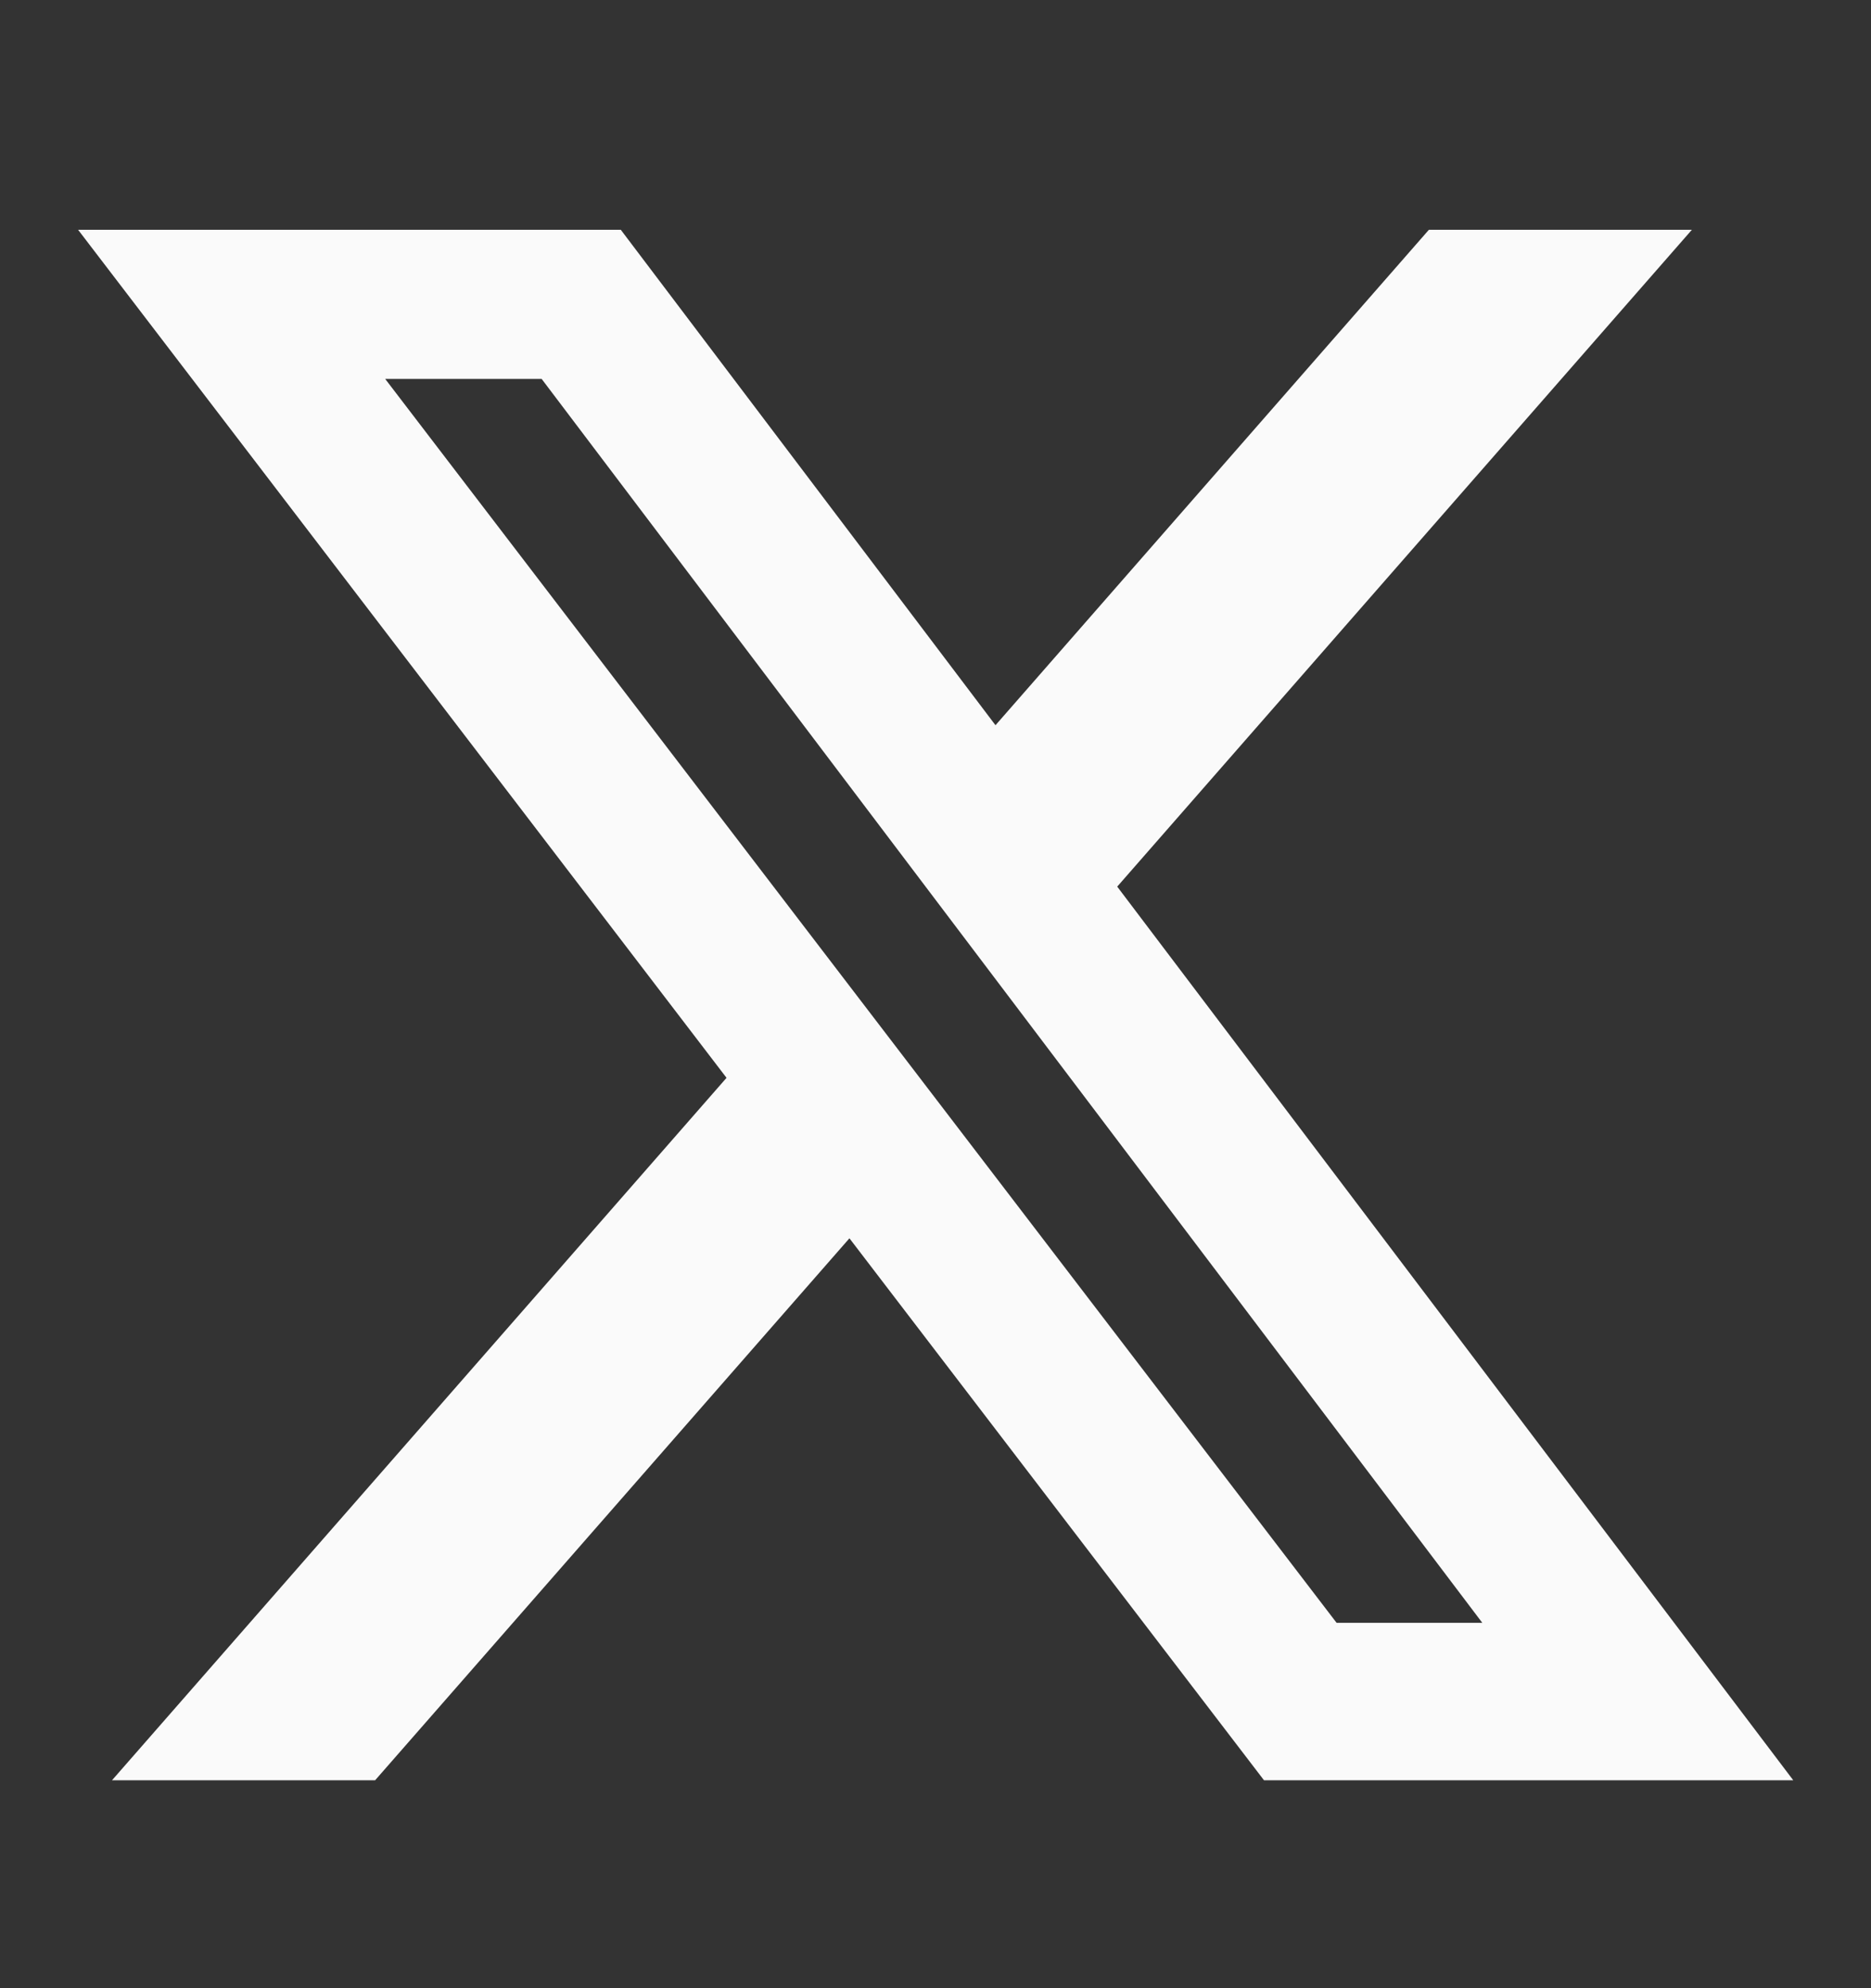
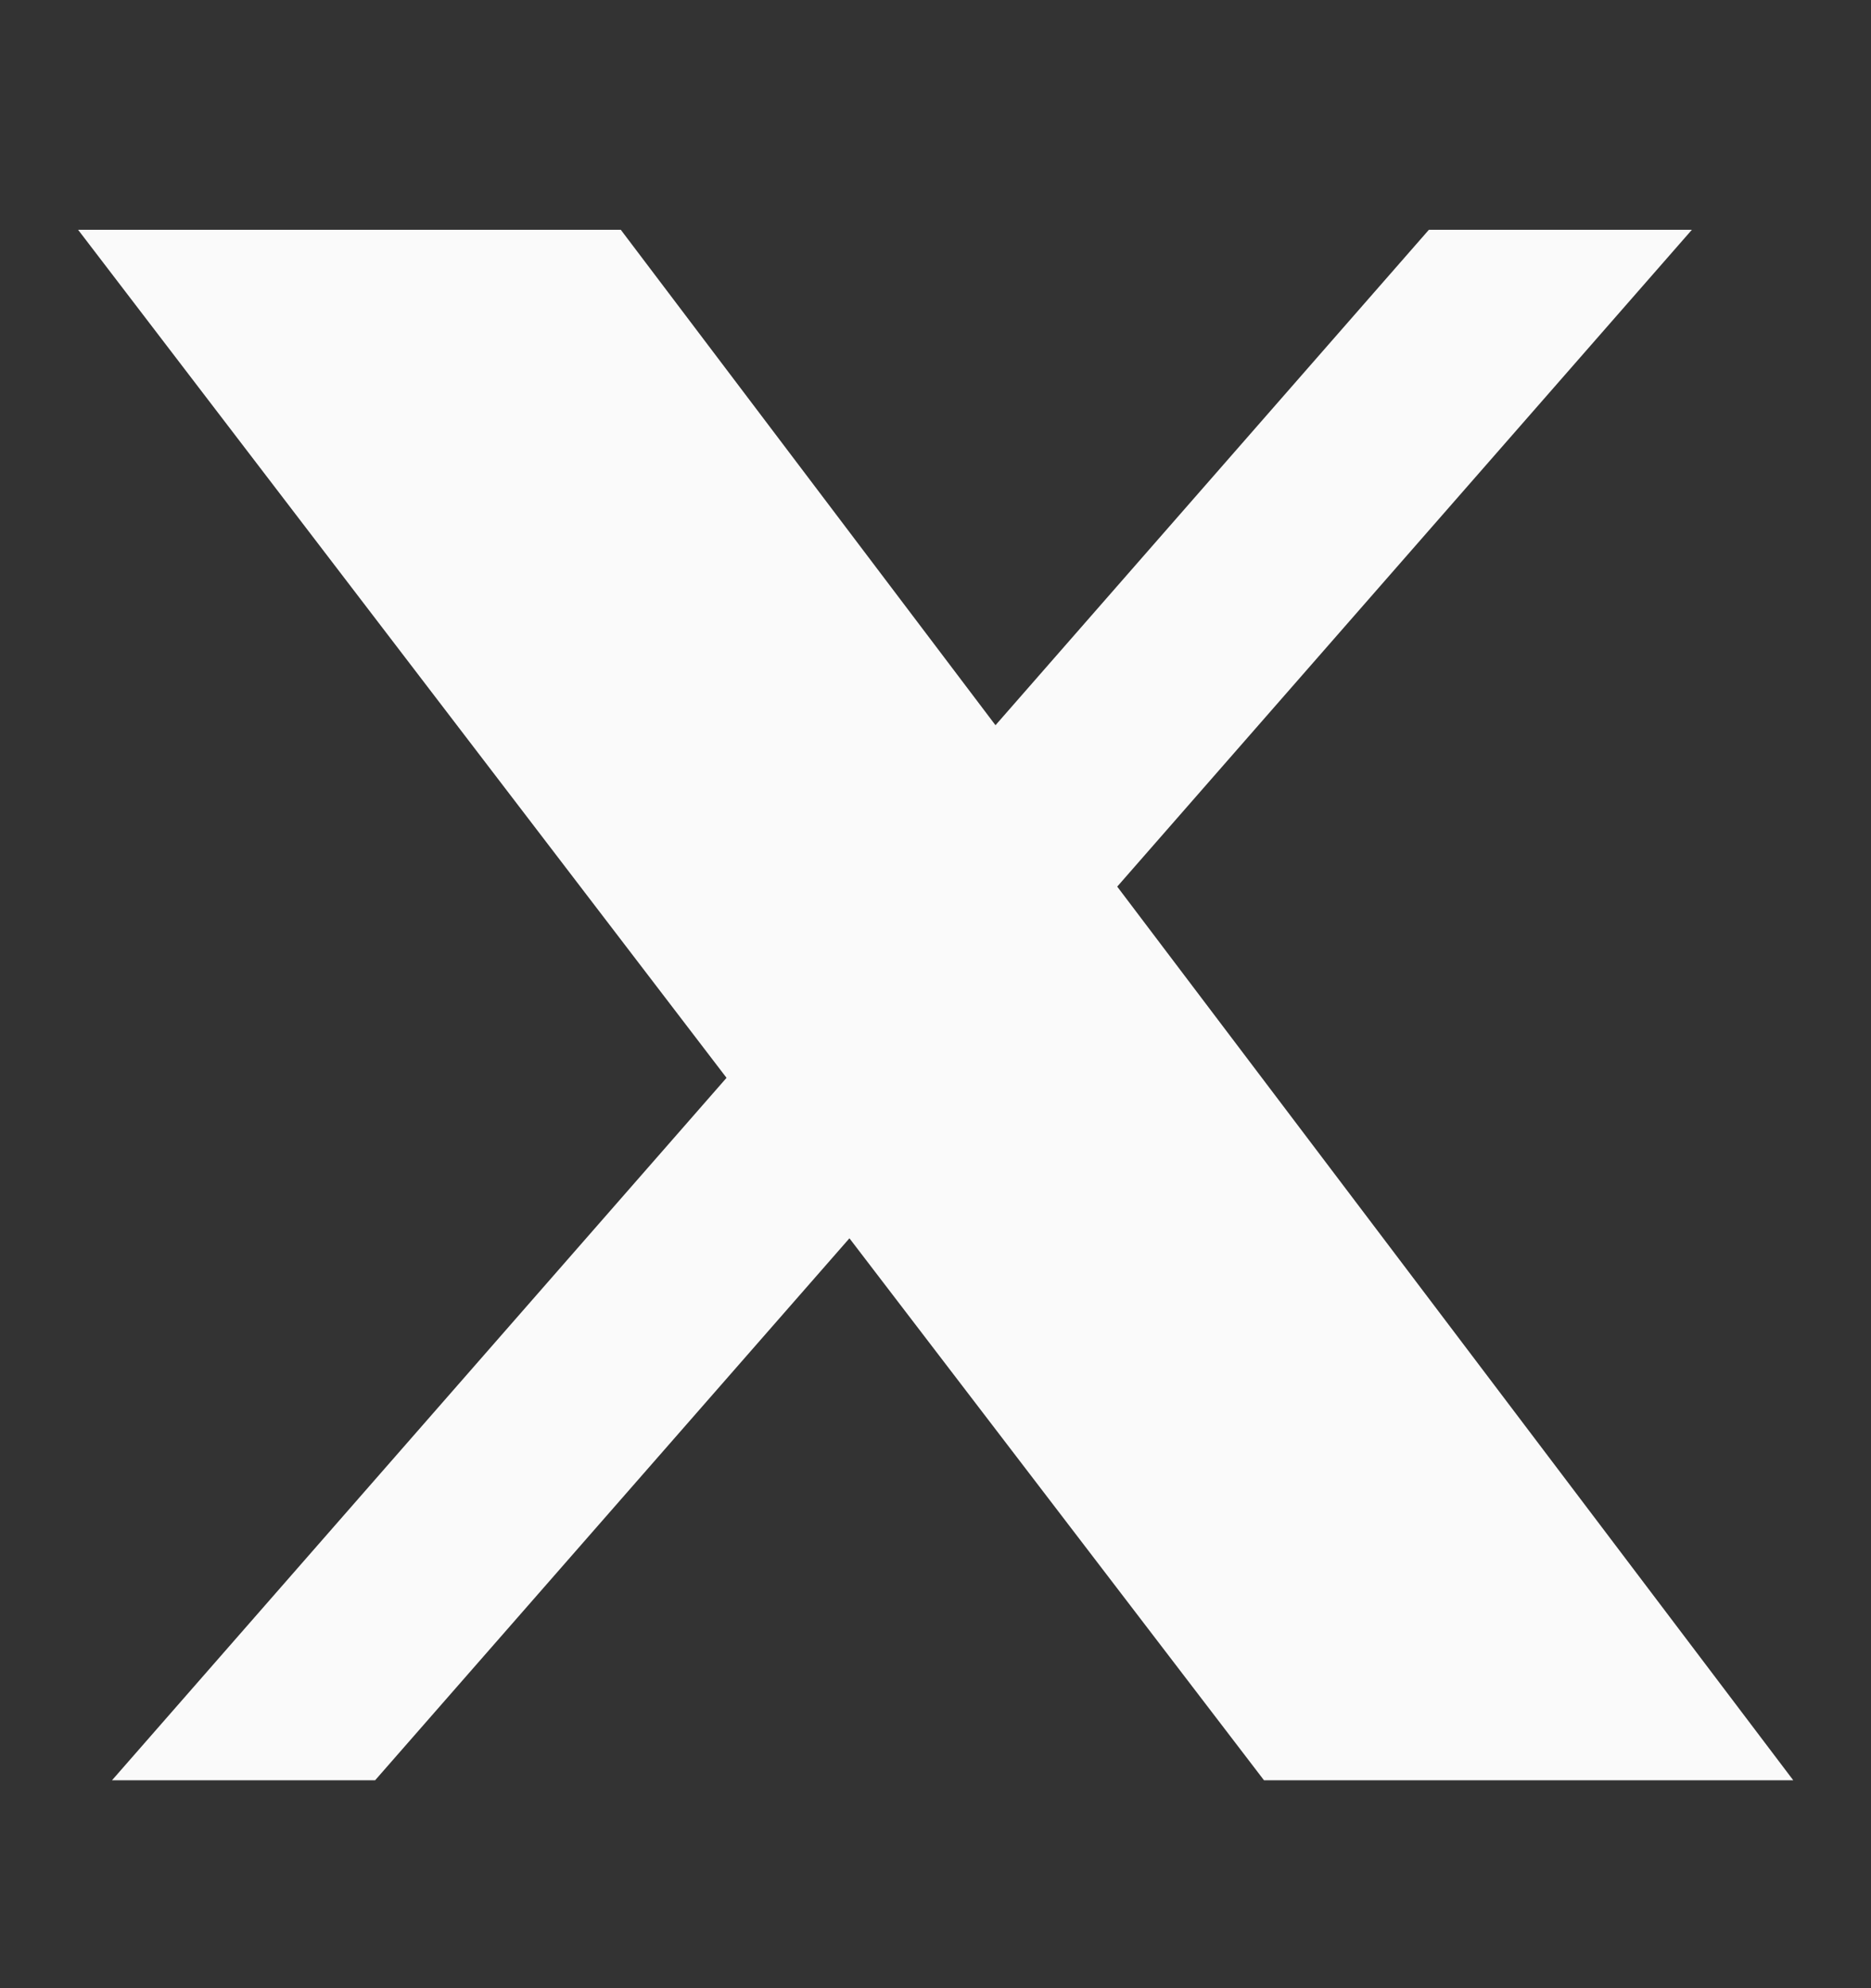
<svg xmlns="http://www.w3.org/2000/svg" width="16" height="17" viewBox="0 0 16 17" fill="none">
  <rect x="0" y="0" width="16" height="17" fill="#333333" stroke="none" />
-   <path d="M12.219 1.965H14.468L9.554 7.581L15.335 15.222H10.809L7.264 10.588L3.208 15.222H0.958L6.213 9.216L0.668 1.965H5.309L8.513 6.201L12.219 1.965ZM11.43 13.876H12.676L4.632 3.24H3.294L11.43 13.876Z" fill="#FAFAFA" />
+   <path d="M12.219 1.965H14.468L9.554 7.581L15.335 15.222H10.809L7.264 10.588L3.208 15.222H0.958L6.213 9.216L0.668 1.965H5.309L8.513 6.201L12.219 1.965ZM11.43 13.876H12.676H3.294L11.43 13.876Z" fill="#FAFAFA" />
</svg>